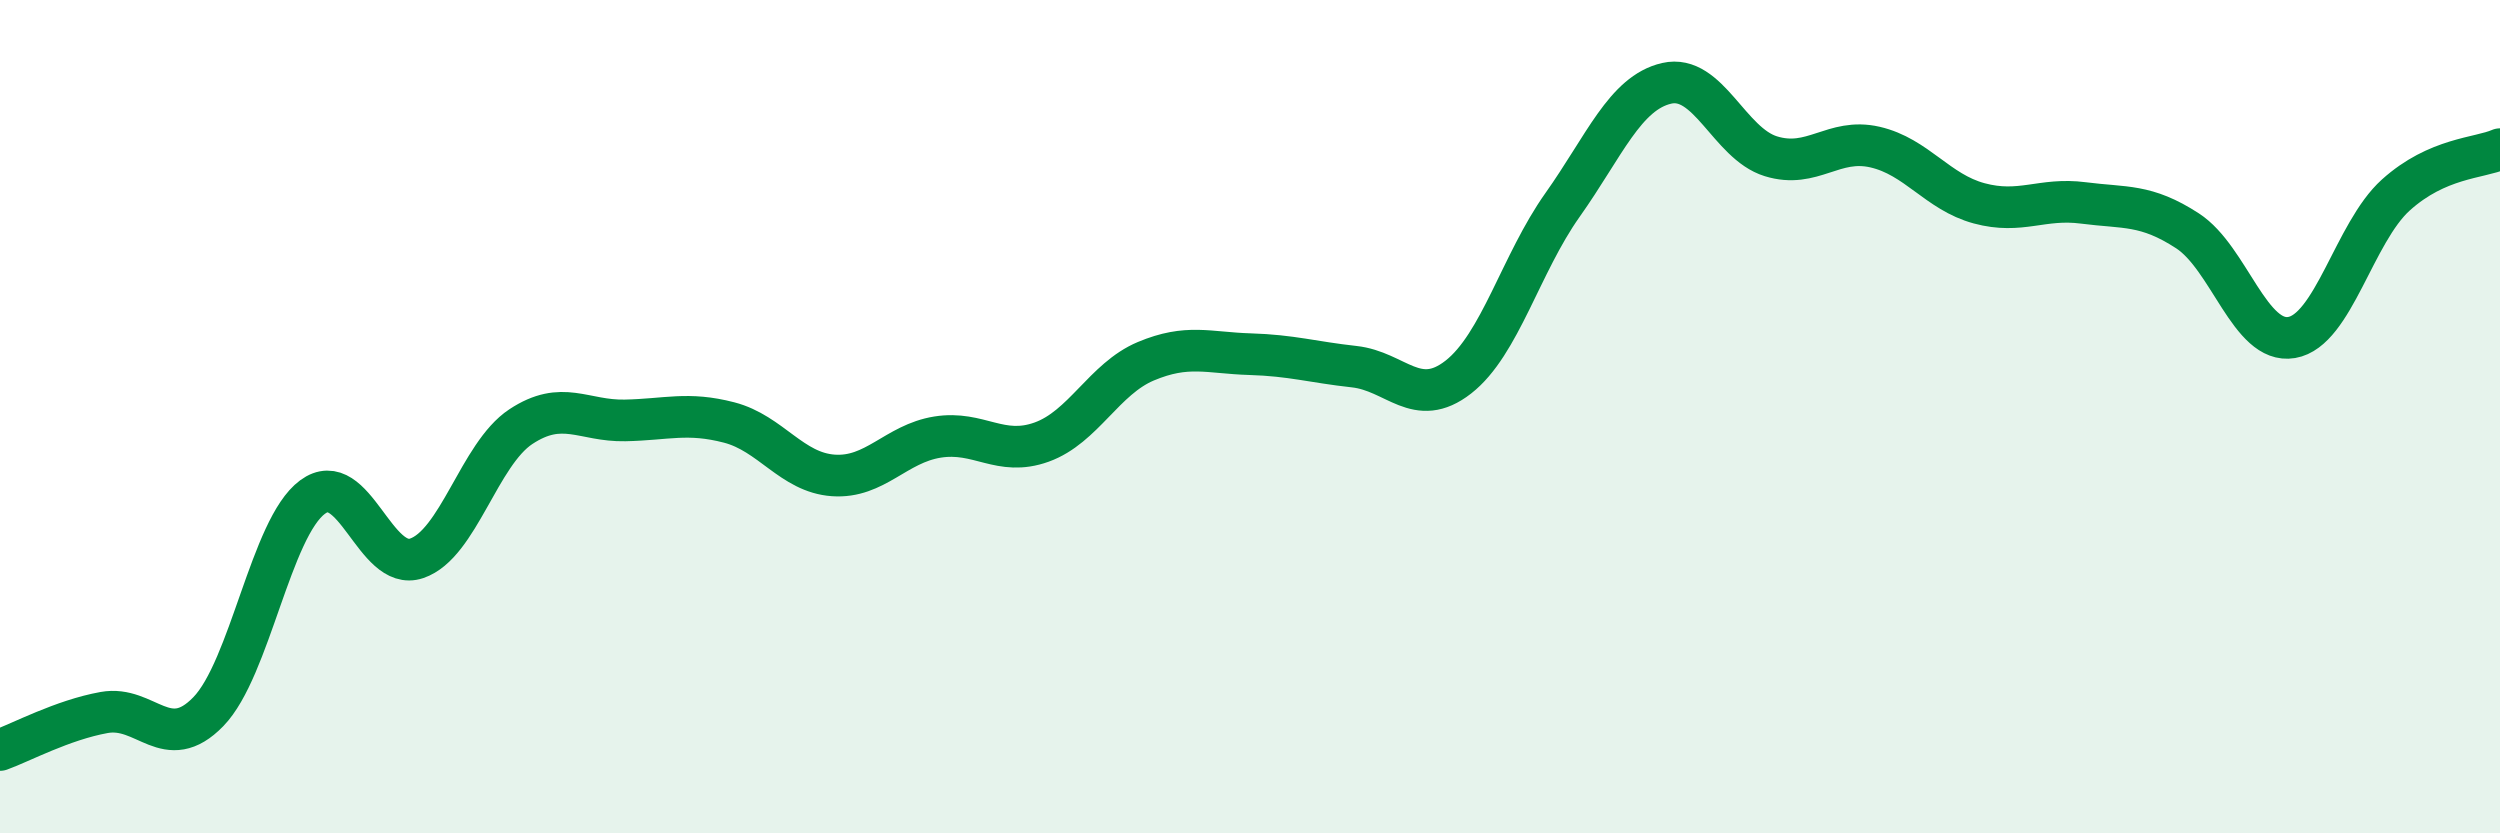
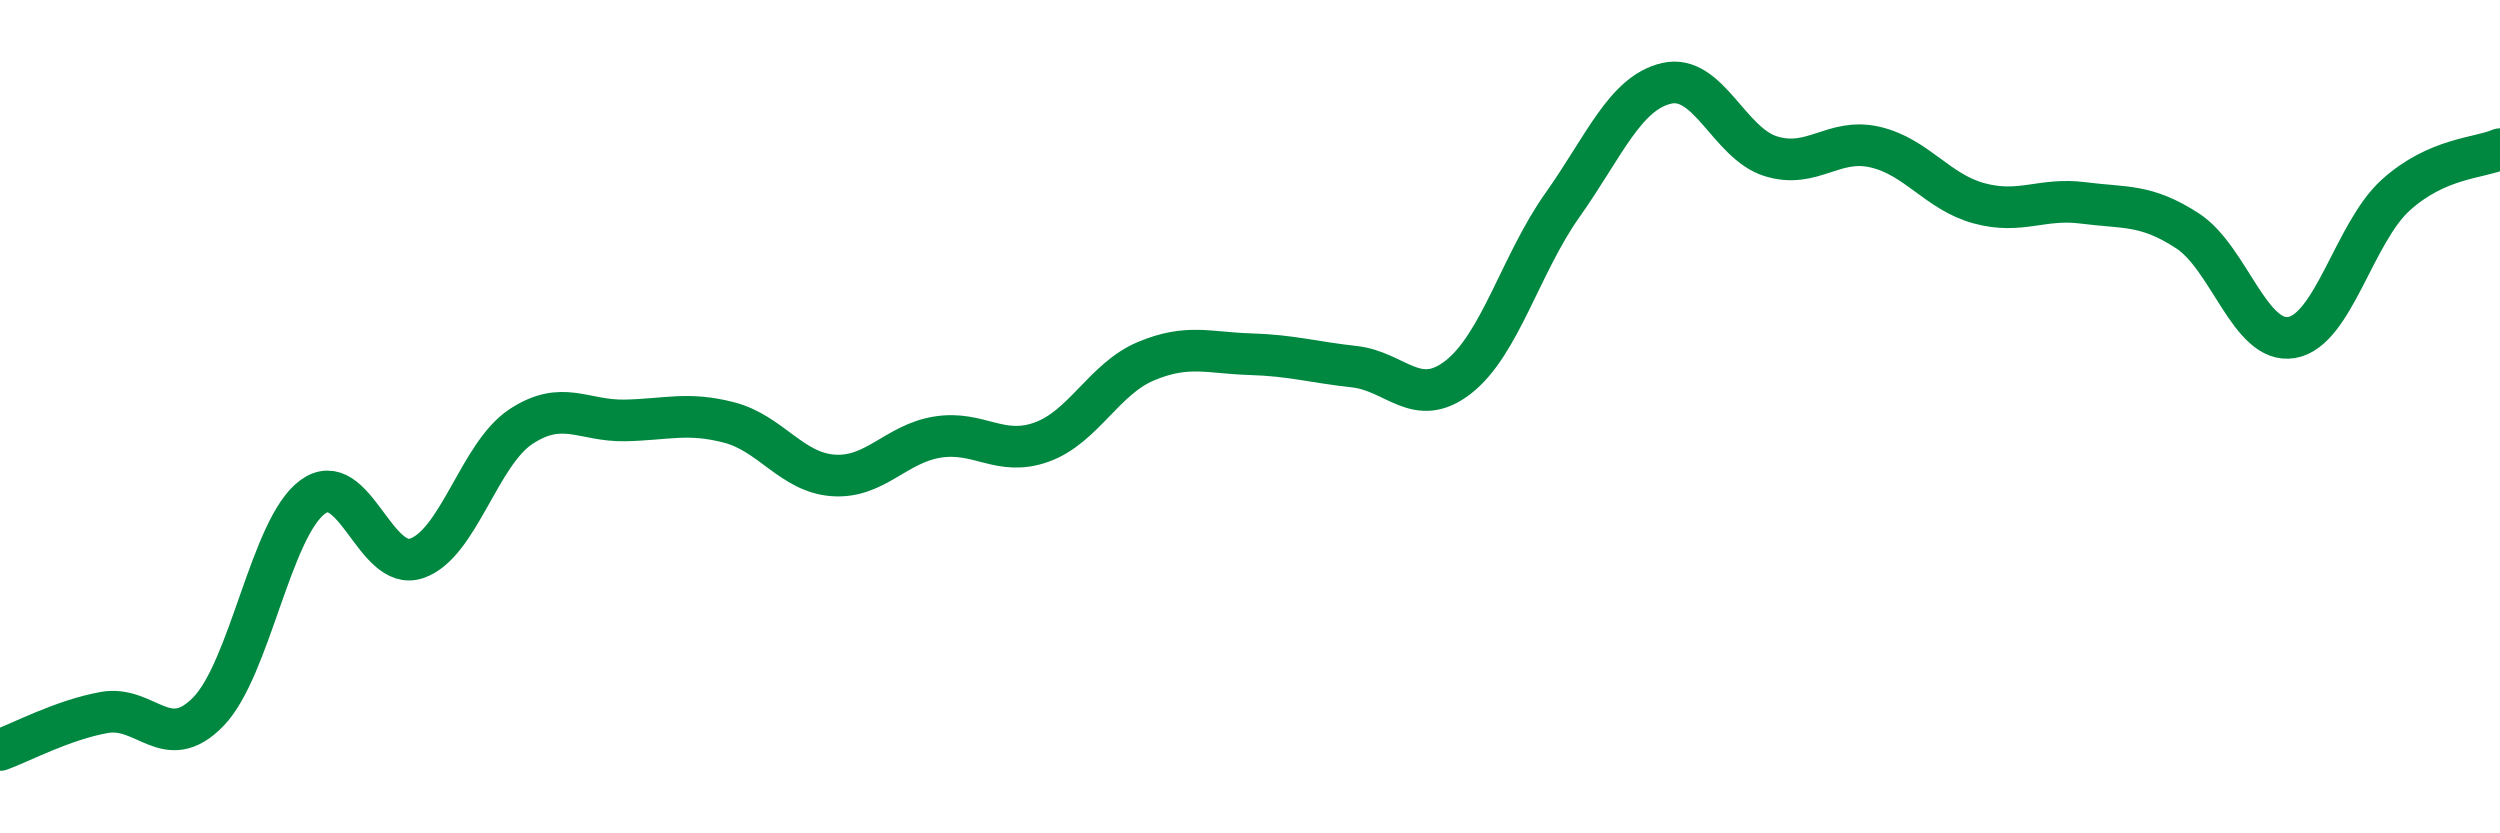
<svg xmlns="http://www.w3.org/2000/svg" width="60" height="20" viewBox="0 0 60 20">
-   <path d="M 0,18 C 0.5,17.82 1.5,17.28 2.5,17.1 C 3.5,16.92 4,18.11 5,17.08 C 6,16.05 6.5,12.67 7.5,11.93 C 8.5,11.19 9,13.74 10,13.4 C 11,13.06 11.5,10.9 12.5,10.24 C 13.5,9.58 14,10.11 15,10.09 C 16,10.07 16.5,9.88 17.5,10.14 C 18.5,10.4 19,11.34 20,11.41 C 21,11.48 21.5,10.65 22.5,10.49 C 23.5,10.33 24,10.97 25,10.61 C 26,10.25 26.5,9.09 27.5,8.67 C 28.5,8.25 29,8.47 30,8.5 C 31,8.53 31.5,8.69 32.5,8.8 C 33.5,8.91 34,9.83 35,9.05 C 36,8.27 36.5,6.33 37.5,4.92 C 38.5,3.51 39,2.23 40,2 C 41,1.77 41.5,3.44 42.5,3.75 C 43.5,4.06 44,3.3 45,3.53 C 46,3.76 46.5,4.61 47.5,4.88 C 48.5,5.15 49,4.74 50,4.87 C 51,5 51.5,4.89 52.5,5.54 C 53.5,6.19 54,8.27 55,8.1 C 56,7.93 56.5,5.58 57.5,4.68 C 58.5,3.78 59.5,3.8 60,3.58L60 20L0 20Z" fill="#008740" opacity="0.1" stroke-linecap="round" stroke-linejoin="round" />
  <path d="M 0,18 C 0.5,17.82 1.5,17.28 2.5,17.1 C 3.5,16.92 4,18.11 5,17.08 C 6,16.05 6.5,12.67 7.5,11.93 C 8.5,11.19 9,13.74 10,13.4 C 11,13.06 11.5,10.9 12.5,10.24 C 13.5,9.58 14,10.11 15,10.09 C 16,10.07 16.5,9.88 17.5,10.14 C 18.5,10.4 19,11.34 20,11.41 C 21,11.48 21.5,10.65 22.5,10.49 C 23.5,10.33 24,10.97 25,10.61 C 26,10.25 26.5,9.09 27.5,8.67 C 28.5,8.25 29,8.47 30,8.5 C 31,8.53 31.5,8.69 32.5,8.8 C 33.5,8.91 34,9.83 35,9.05 C 36,8.27 36.5,6.33 37.5,4.92 C 38.5,3.51 39,2.23 40,2 C 41,1.77 41.5,3.44 42.5,3.75 C 43.5,4.06 44,3.3 45,3.53 C 46,3.76 46.5,4.61 47.5,4.88 C 48.5,5.15 49,4.74 50,4.87 C 51,5 51.5,4.89 52.5,5.54 C 53.5,6.19 54,8.27 55,8.1 C 56,7.93 56.5,5.58 57.5,4.68 C 58.5,3.78 59.5,3.8 60,3.58" stroke="#008740" stroke-width="1" fill="none" stroke-linecap="round" stroke-linejoin="round" />
</svg>